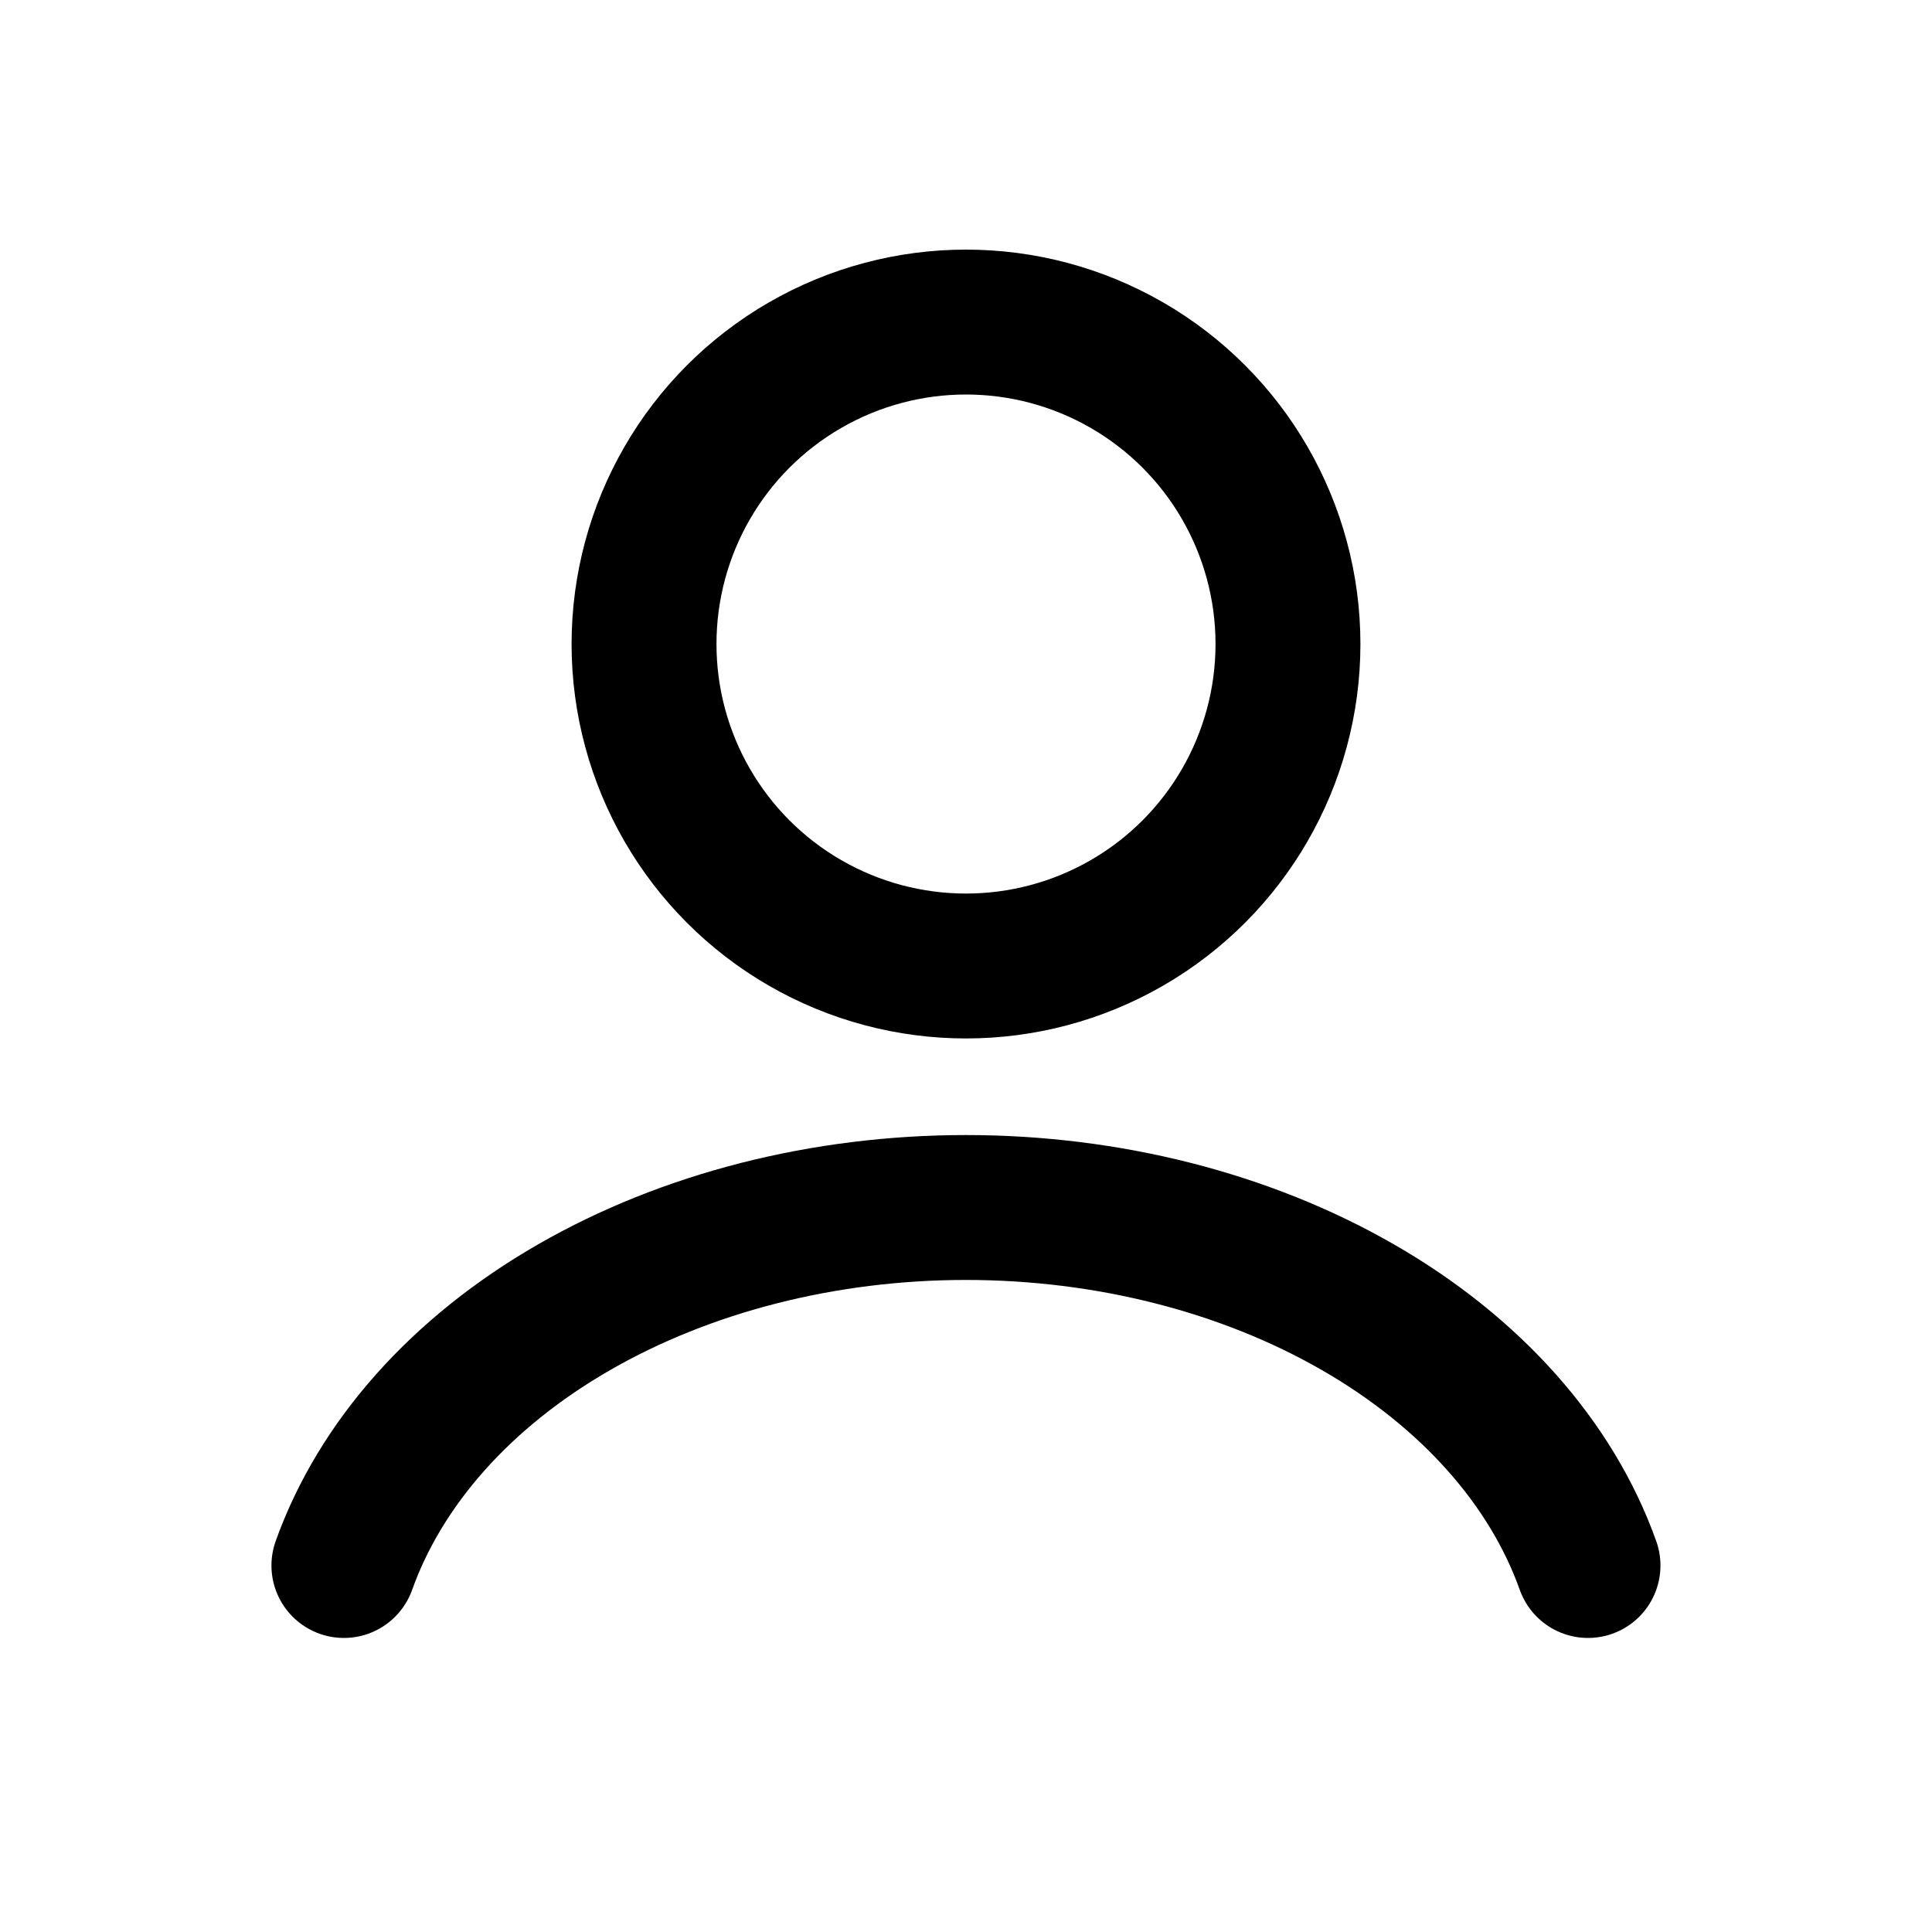
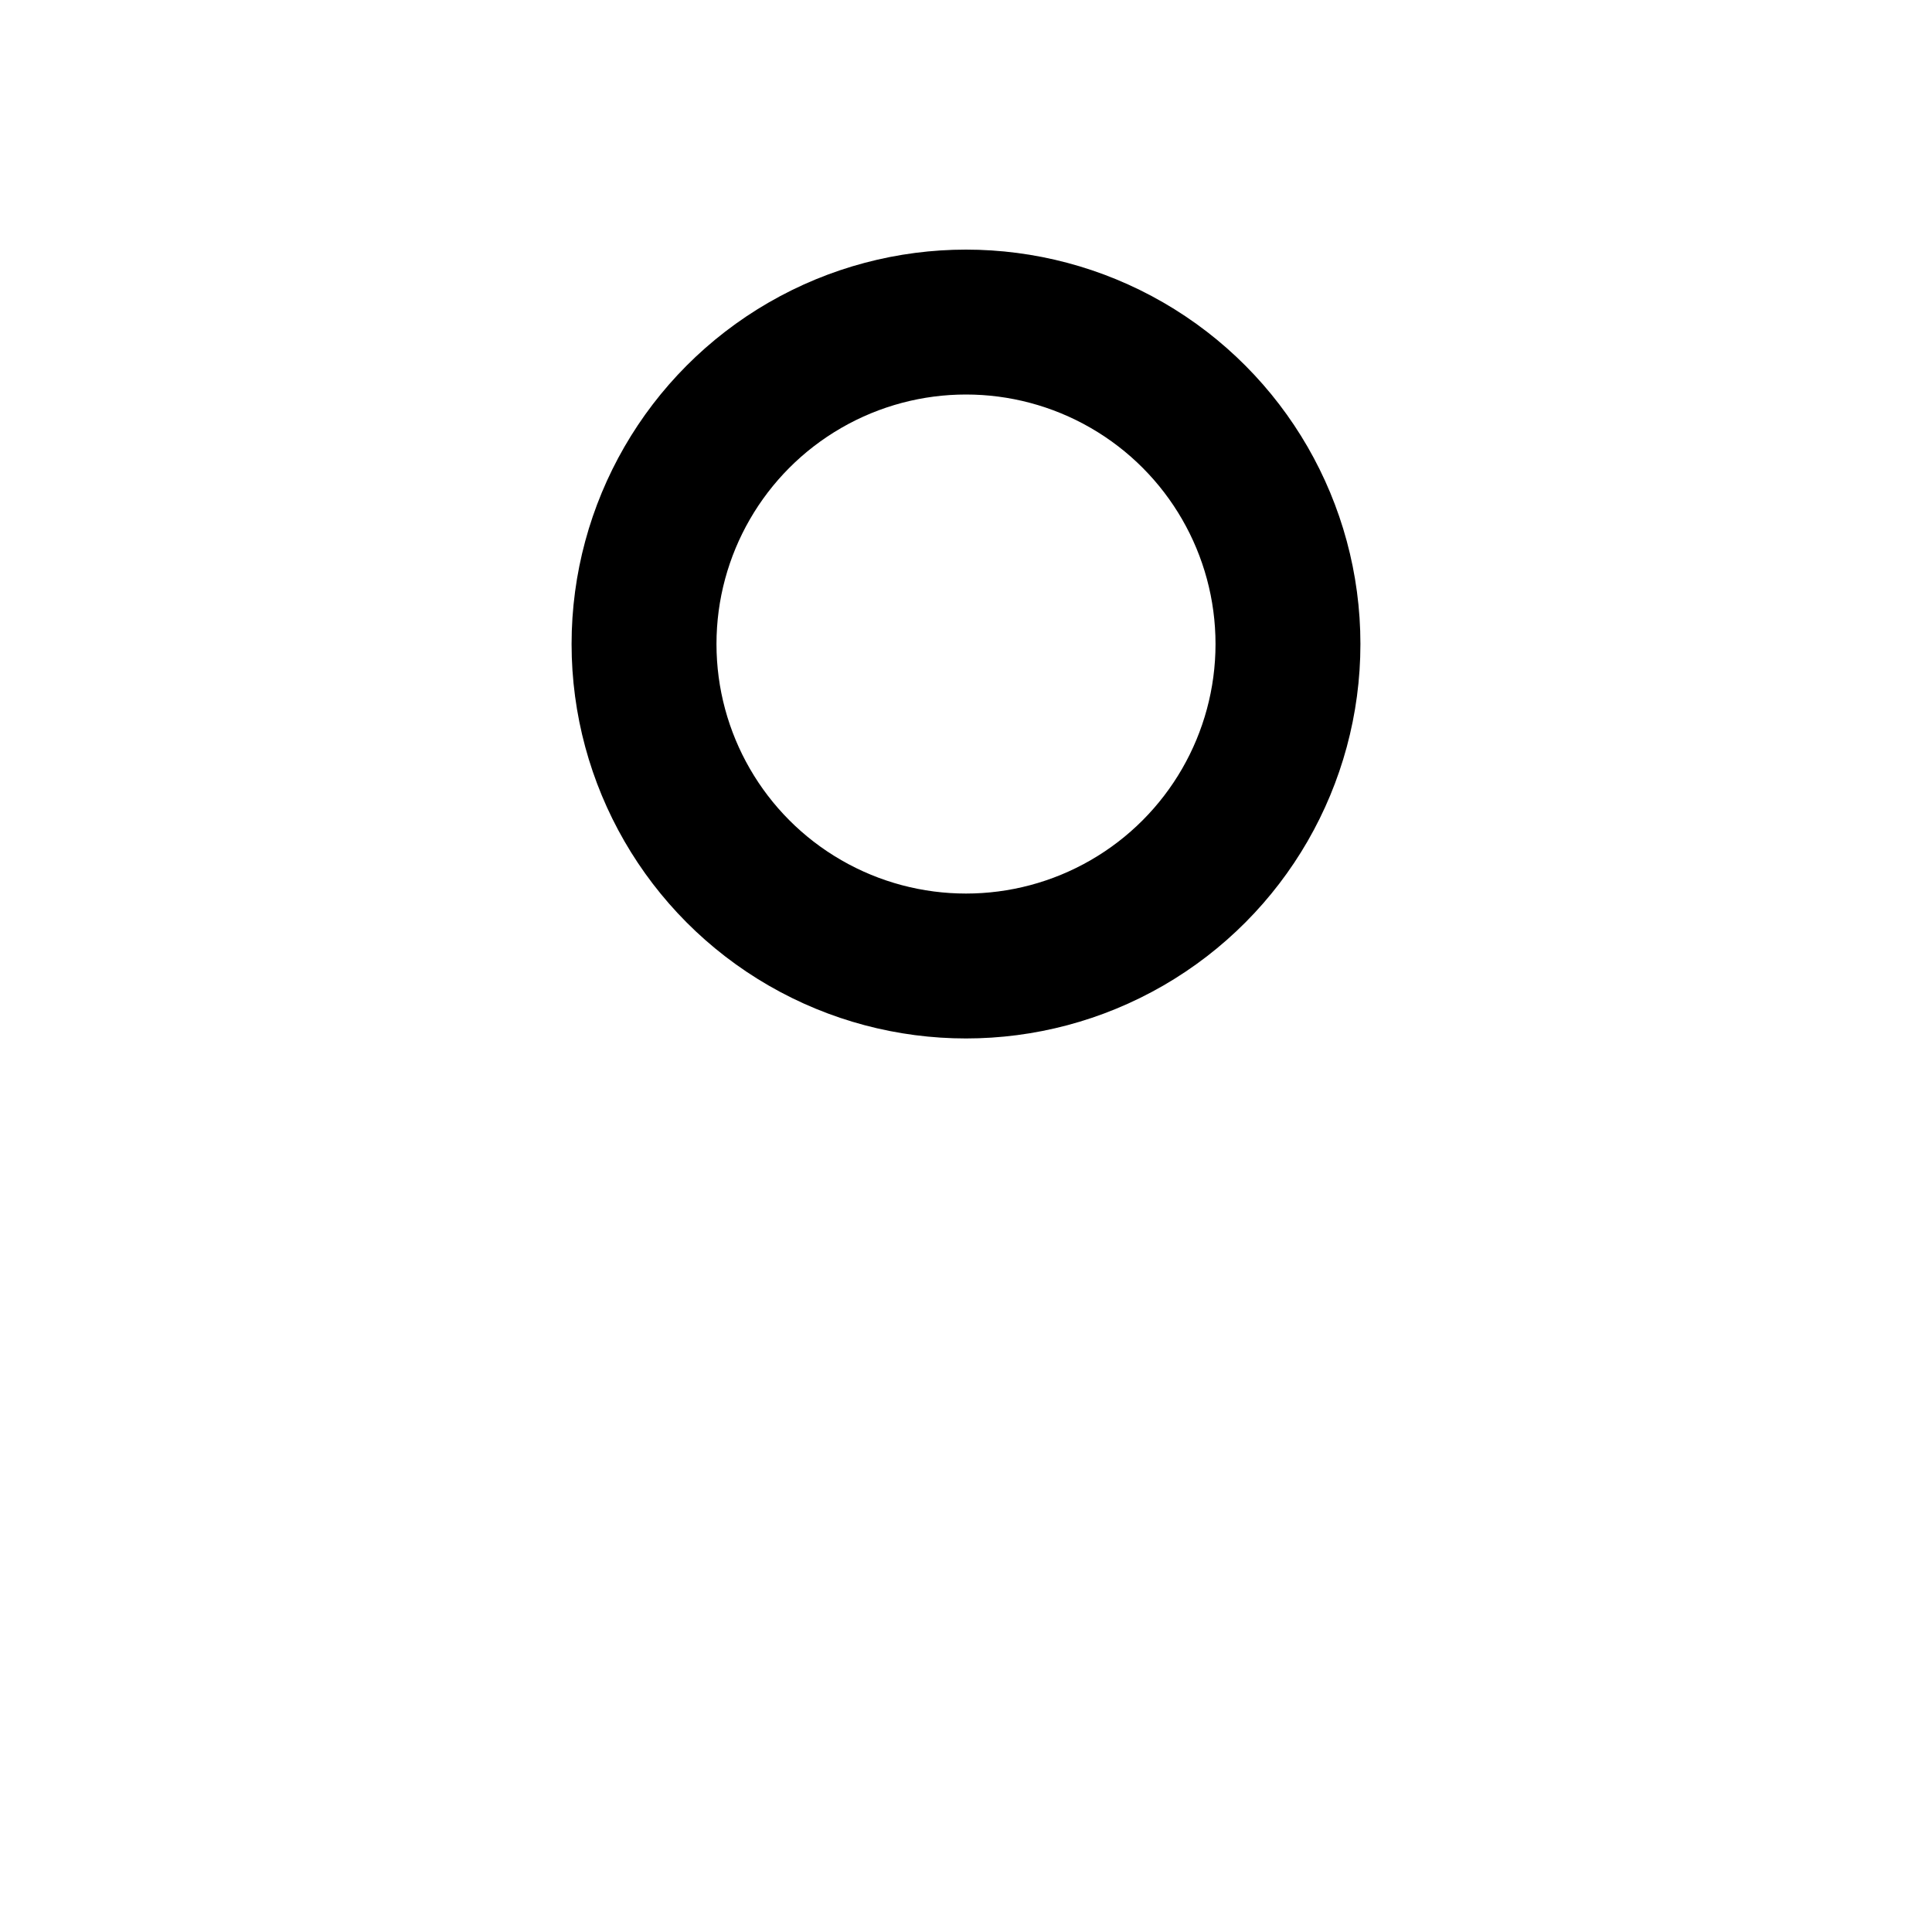
<svg xmlns="http://www.w3.org/2000/svg" width="20" height="20" viewBox="0 0 20 20" fill="none">
-   <path d="M16.439 16.206C16.06 15.143 15.223 14.203 14.058 13.533C12.894 12.863 11.467 12.5 10 12.5C8.532 12.5 7.106 12.863 5.942 13.533C4.777 14.203 3.94 15.143 3.56 16.206" stroke="black" stroke-width="1.5" stroke-linecap="round" stroke-linejoin="round" />
  <ellipse cx="10" cy="6.667" rx="3.333" ry="3.333" stroke="black" stroke-width="1.5" stroke-linecap="round" stroke-linejoin="round" />
</svg>